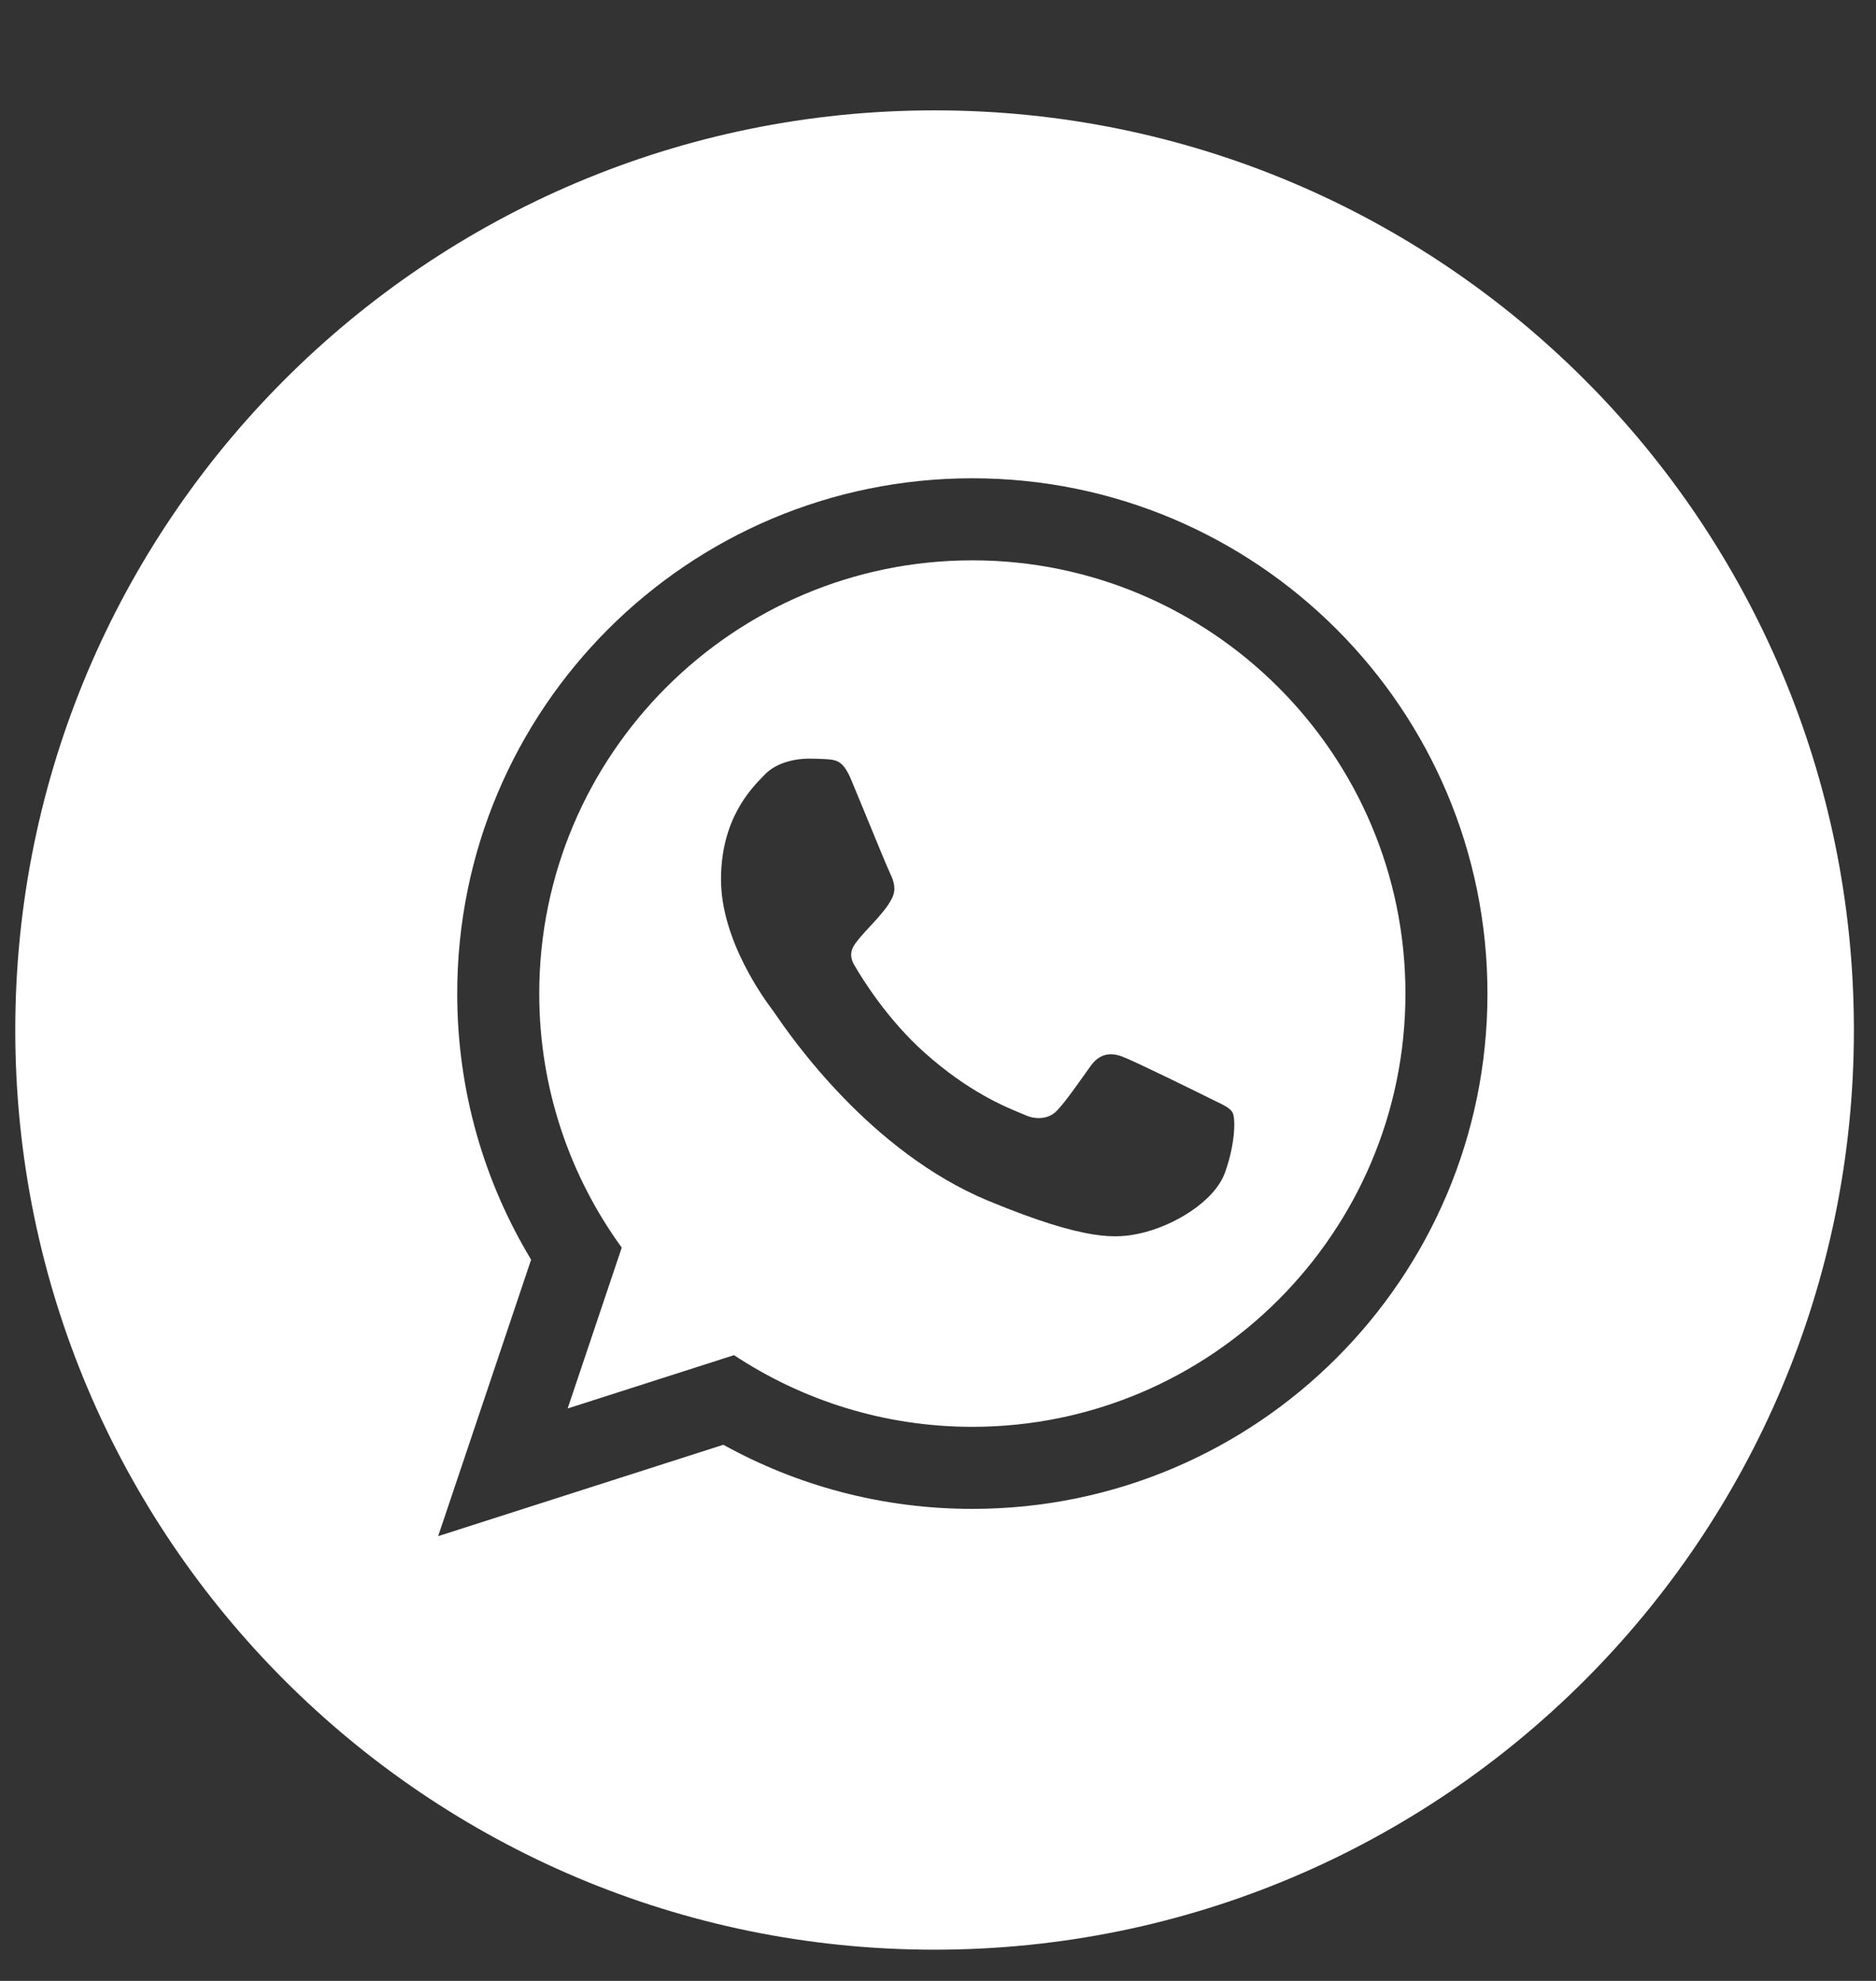
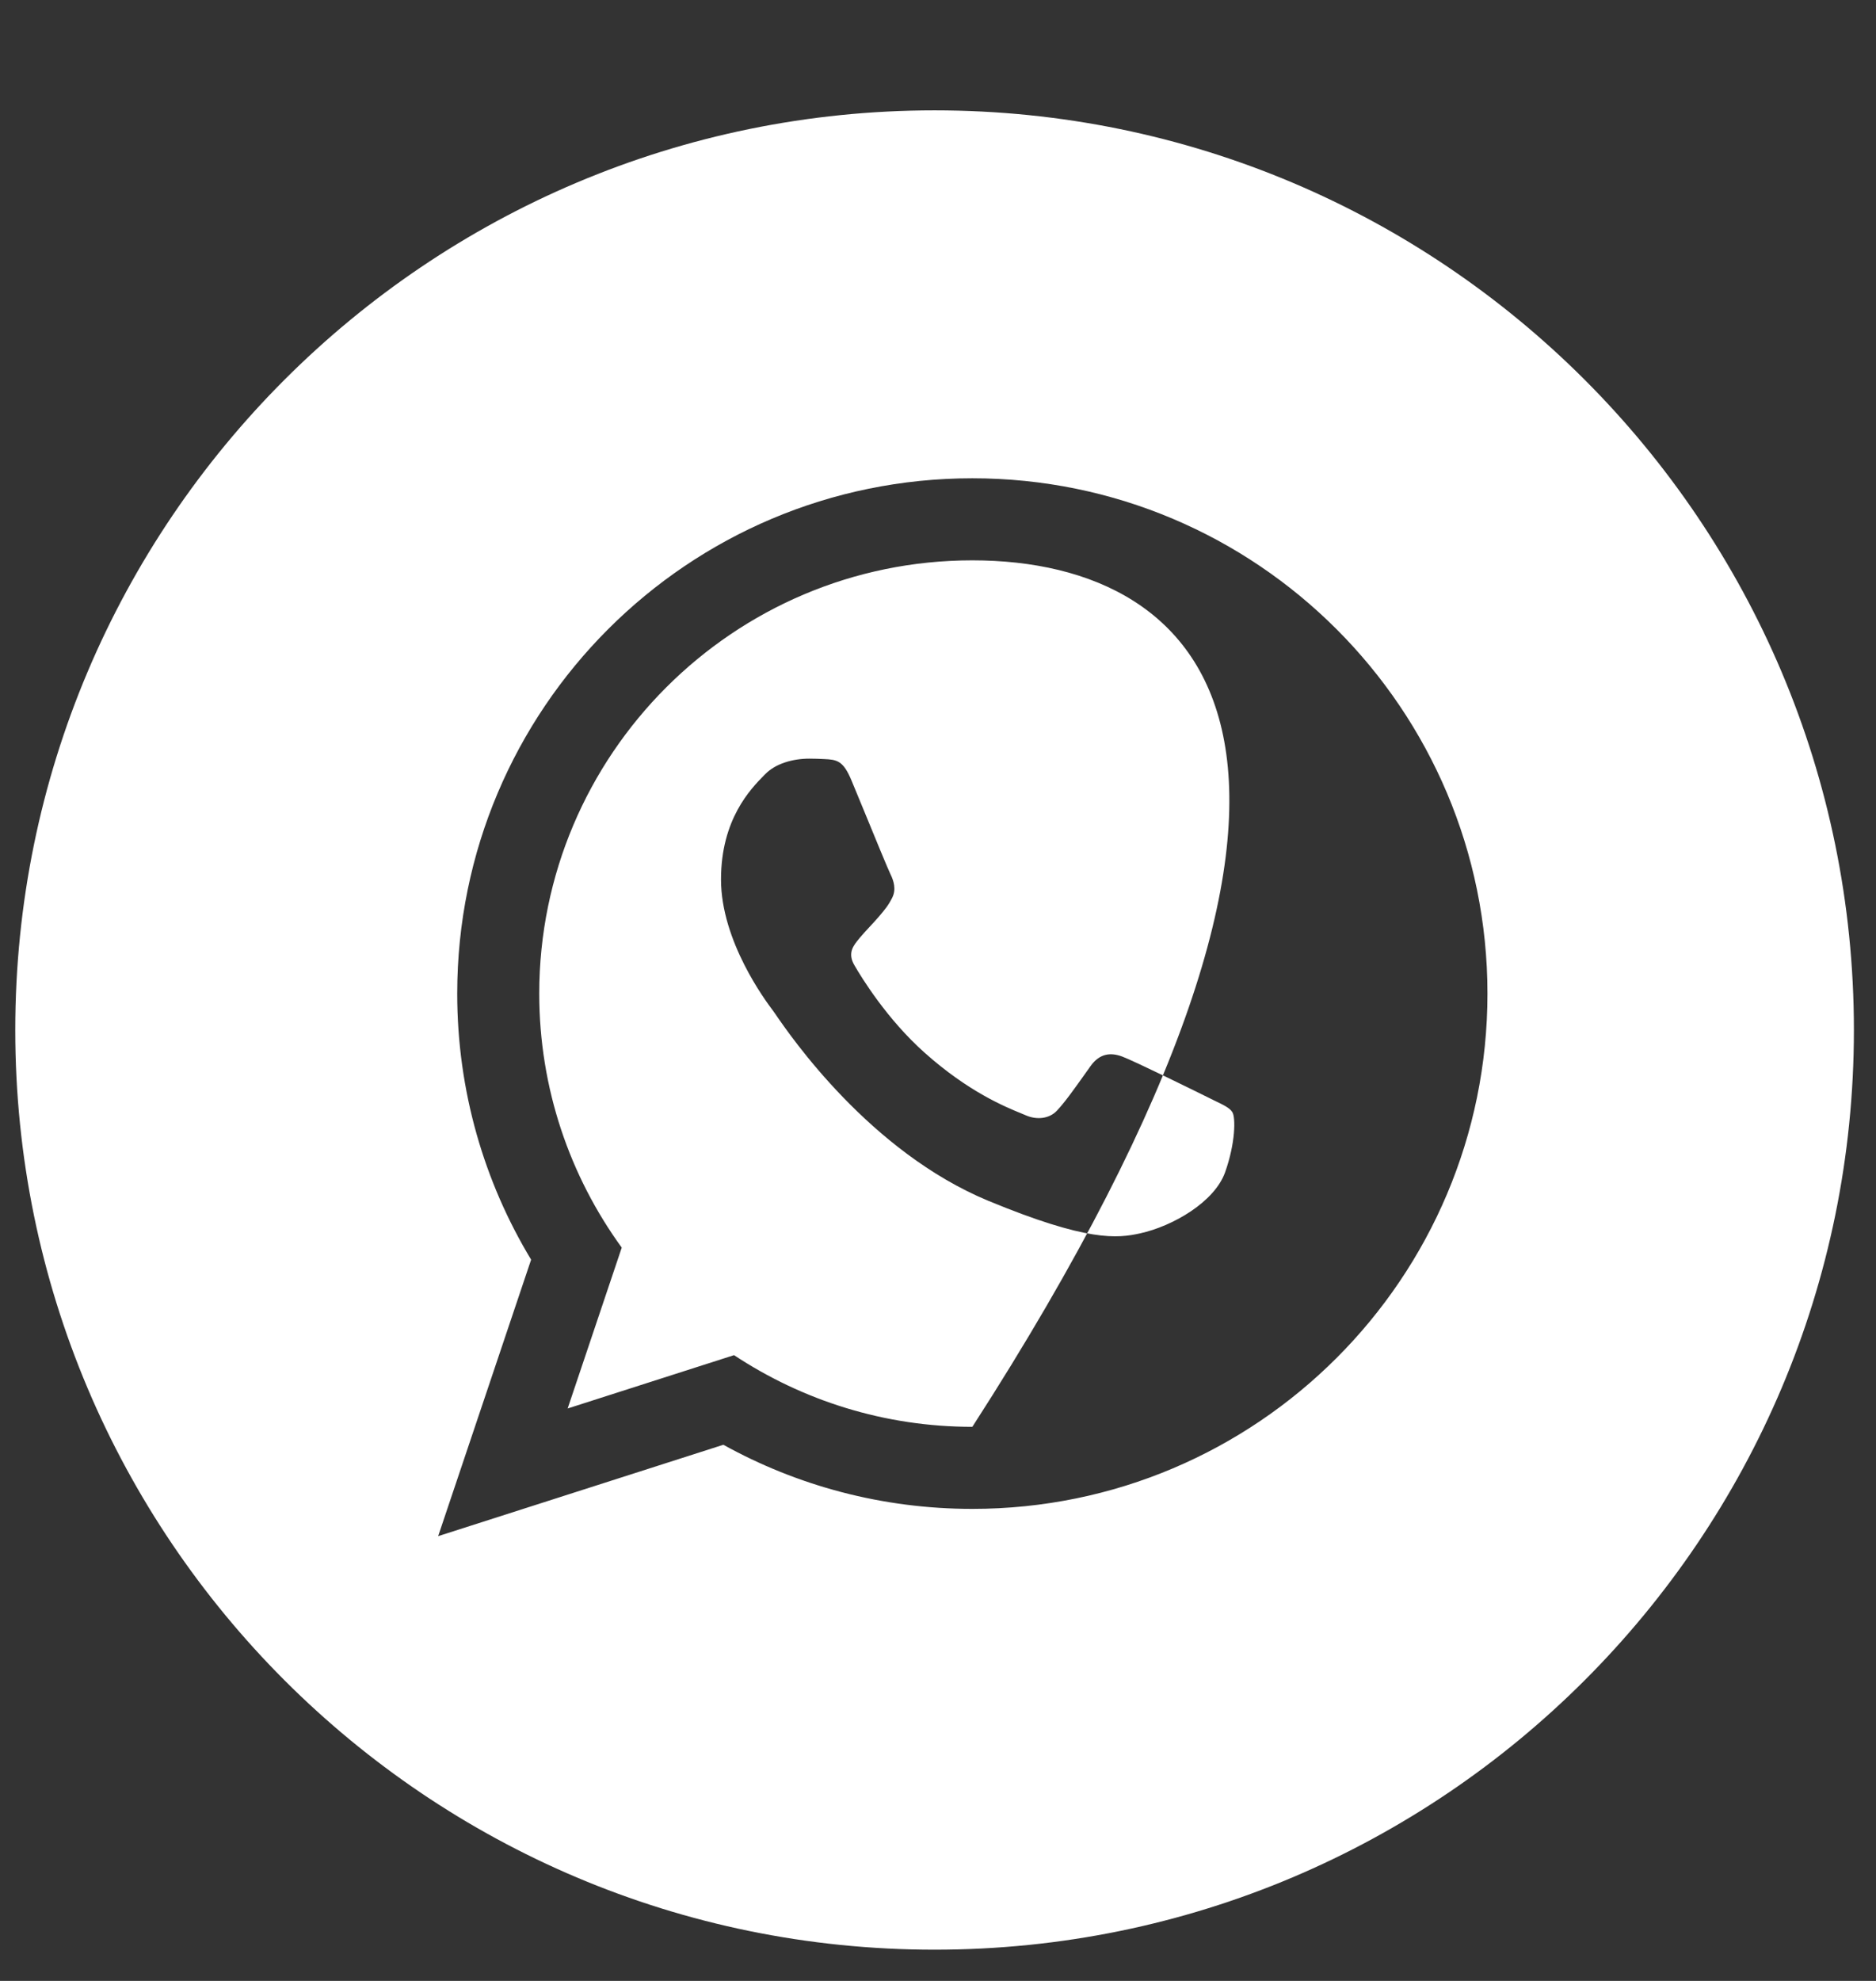
<svg xmlns="http://www.w3.org/2000/svg" width="36" height="38" viewBox="0 0 36 38" fill="none">
  <rect x="0" y="0" width="36" height="38" fill="#333333" stroke="none" />
-   <path fill-rule="evenodd" clip-rule="evenodd" d="M17.934 37.401C27.678 37.401 35.576 29.502 35.576 19.759C35.576 10.016 27.678 2.117 17.934 2.117C8.191 2.117 0.293 10.016 0.293 19.759C0.293 29.502 8.191 37.401 17.934 37.401ZM8.774 19.06C8.774 13.601 13.199 9.175 18.659 9.175C24.118 9.175 28.544 13.601 28.544 19.061C28.544 24.52 24.118 28.945 18.659 28.945C16.926 28.945 15.297 28.499 13.881 27.715L8.408 29.468L10.192 24.164C9.292 22.674 8.774 20.928 8.774 19.06ZM14.086 25.996C15.399 26.864 16.971 27.371 18.659 27.371C23.241 27.371 26.97 23.643 26.97 19.06C26.97 14.477 23.241 10.749 18.659 10.749C14.076 10.749 10.348 14.477 10.348 19.06C10.348 20.879 10.936 22.563 11.931 23.933L10.893 27.019L14.086 25.996ZM15.81 14.561C16.058 14.572 16.18 14.586 16.34 14.972C16.4 15.114 16.483 15.318 16.574 15.538C16.79 16.065 17.045 16.684 17.088 16.77C17.148 16.892 17.203 17.058 17.122 17.22C17.045 17.373 16.98 17.449 16.87 17.578C16.864 17.584 16.858 17.591 16.852 17.599C16.798 17.662 16.745 17.719 16.691 17.776C16.626 17.846 16.561 17.916 16.492 17.998C16.489 18.002 16.486 18.005 16.484 18.009C16.377 18.138 16.258 18.281 16.396 18.517C16.537 18.76 17.023 19.553 17.744 20.195C18.584 20.944 19.283 21.23 19.606 21.362C19.639 21.375 19.668 21.387 19.692 21.398C19.896 21.485 20.134 21.463 20.281 21.307C20.43 21.15 20.602 20.907 20.785 20.651C20.833 20.583 20.882 20.515 20.931 20.446C21.102 20.21 21.308 20.185 21.53 20.266C21.752 20.347 22.943 20.933 23.186 21.054C23.234 21.078 23.278 21.1 23.32 21.12C23.488 21.201 23.602 21.256 23.65 21.337C23.711 21.438 23.711 21.923 23.509 22.489C23.307 23.055 22.511 23.521 21.877 23.66C21.442 23.755 20.875 23.825 18.965 23.035C16.694 22.093 15.175 19.885 14.874 19.445C14.85 19.412 14.834 19.389 14.826 19.377L14.823 19.374C14.693 19.2 13.836 18.055 13.836 16.871C13.836 15.714 14.407 15.133 14.662 14.873C14.67 14.865 14.678 14.858 14.685 14.85C14.884 14.647 15.214 14.553 15.533 14.553C15.633 14.553 15.726 14.557 15.81 14.561Z" fill="white" />
+   <path fill-rule="evenodd" clip-rule="evenodd" d="M17.934 37.401C27.678 37.401 35.576 29.502 35.576 19.759C35.576 10.016 27.678 2.117 17.934 2.117C8.191 2.117 0.293 10.016 0.293 19.759C0.293 29.502 8.191 37.401 17.934 37.401ZM8.774 19.06C8.774 13.601 13.199 9.175 18.659 9.175C24.118 9.175 28.544 13.601 28.544 19.061C28.544 24.52 24.118 28.945 18.659 28.945C16.926 28.945 15.297 28.499 13.881 27.715L8.408 29.468L10.192 24.164C9.292 22.674 8.774 20.928 8.774 19.06ZM14.086 25.996C15.399 26.864 16.971 27.371 18.659 27.371C26.97 14.477 23.241 10.749 18.659 10.749C14.076 10.749 10.348 14.477 10.348 19.06C10.348 20.879 10.936 22.563 11.931 23.933L10.893 27.019L14.086 25.996ZM15.81 14.561C16.058 14.572 16.18 14.586 16.34 14.972C16.4 15.114 16.483 15.318 16.574 15.538C16.79 16.065 17.045 16.684 17.088 16.77C17.148 16.892 17.203 17.058 17.122 17.22C17.045 17.373 16.98 17.449 16.87 17.578C16.864 17.584 16.858 17.591 16.852 17.599C16.798 17.662 16.745 17.719 16.691 17.776C16.626 17.846 16.561 17.916 16.492 17.998C16.489 18.002 16.486 18.005 16.484 18.009C16.377 18.138 16.258 18.281 16.396 18.517C16.537 18.76 17.023 19.553 17.744 20.195C18.584 20.944 19.283 21.23 19.606 21.362C19.639 21.375 19.668 21.387 19.692 21.398C19.896 21.485 20.134 21.463 20.281 21.307C20.43 21.15 20.602 20.907 20.785 20.651C20.833 20.583 20.882 20.515 20.931 20.446C21.102 20.21 21.308 20.185 21.53 20.266C21.752 20.347 22.943 20.933 23.186 21.054C23.234 21.078 23.278 21.1 23.32 21.12C23.488 21.201 23.602 21.256 23.65 21.337C23.711 21.438 23.711 21.923 23.509 22.489C23.307 23.055 22.511 23.521 21.877 23.66C21.442 23.755 20.875 23.825 18.965 23.035C16.694 22.093 15.175 19.885 14.874 19.445C14.85 19.412 14.834 19.389 14.826 19.377L14.823 19.374C14.693 19.2 13.836 18.055 13.836 16.871C13.836 15.714 14.407 15.133 14.662 14.873C14.67 14.865 14.678 14.858 14.685 14.85C14.884 14.647 15.214 14.553 15.533 14.553C15.633 14.553 15.726 14.557 15.81 14.561Z" fill="white" />
</svg>